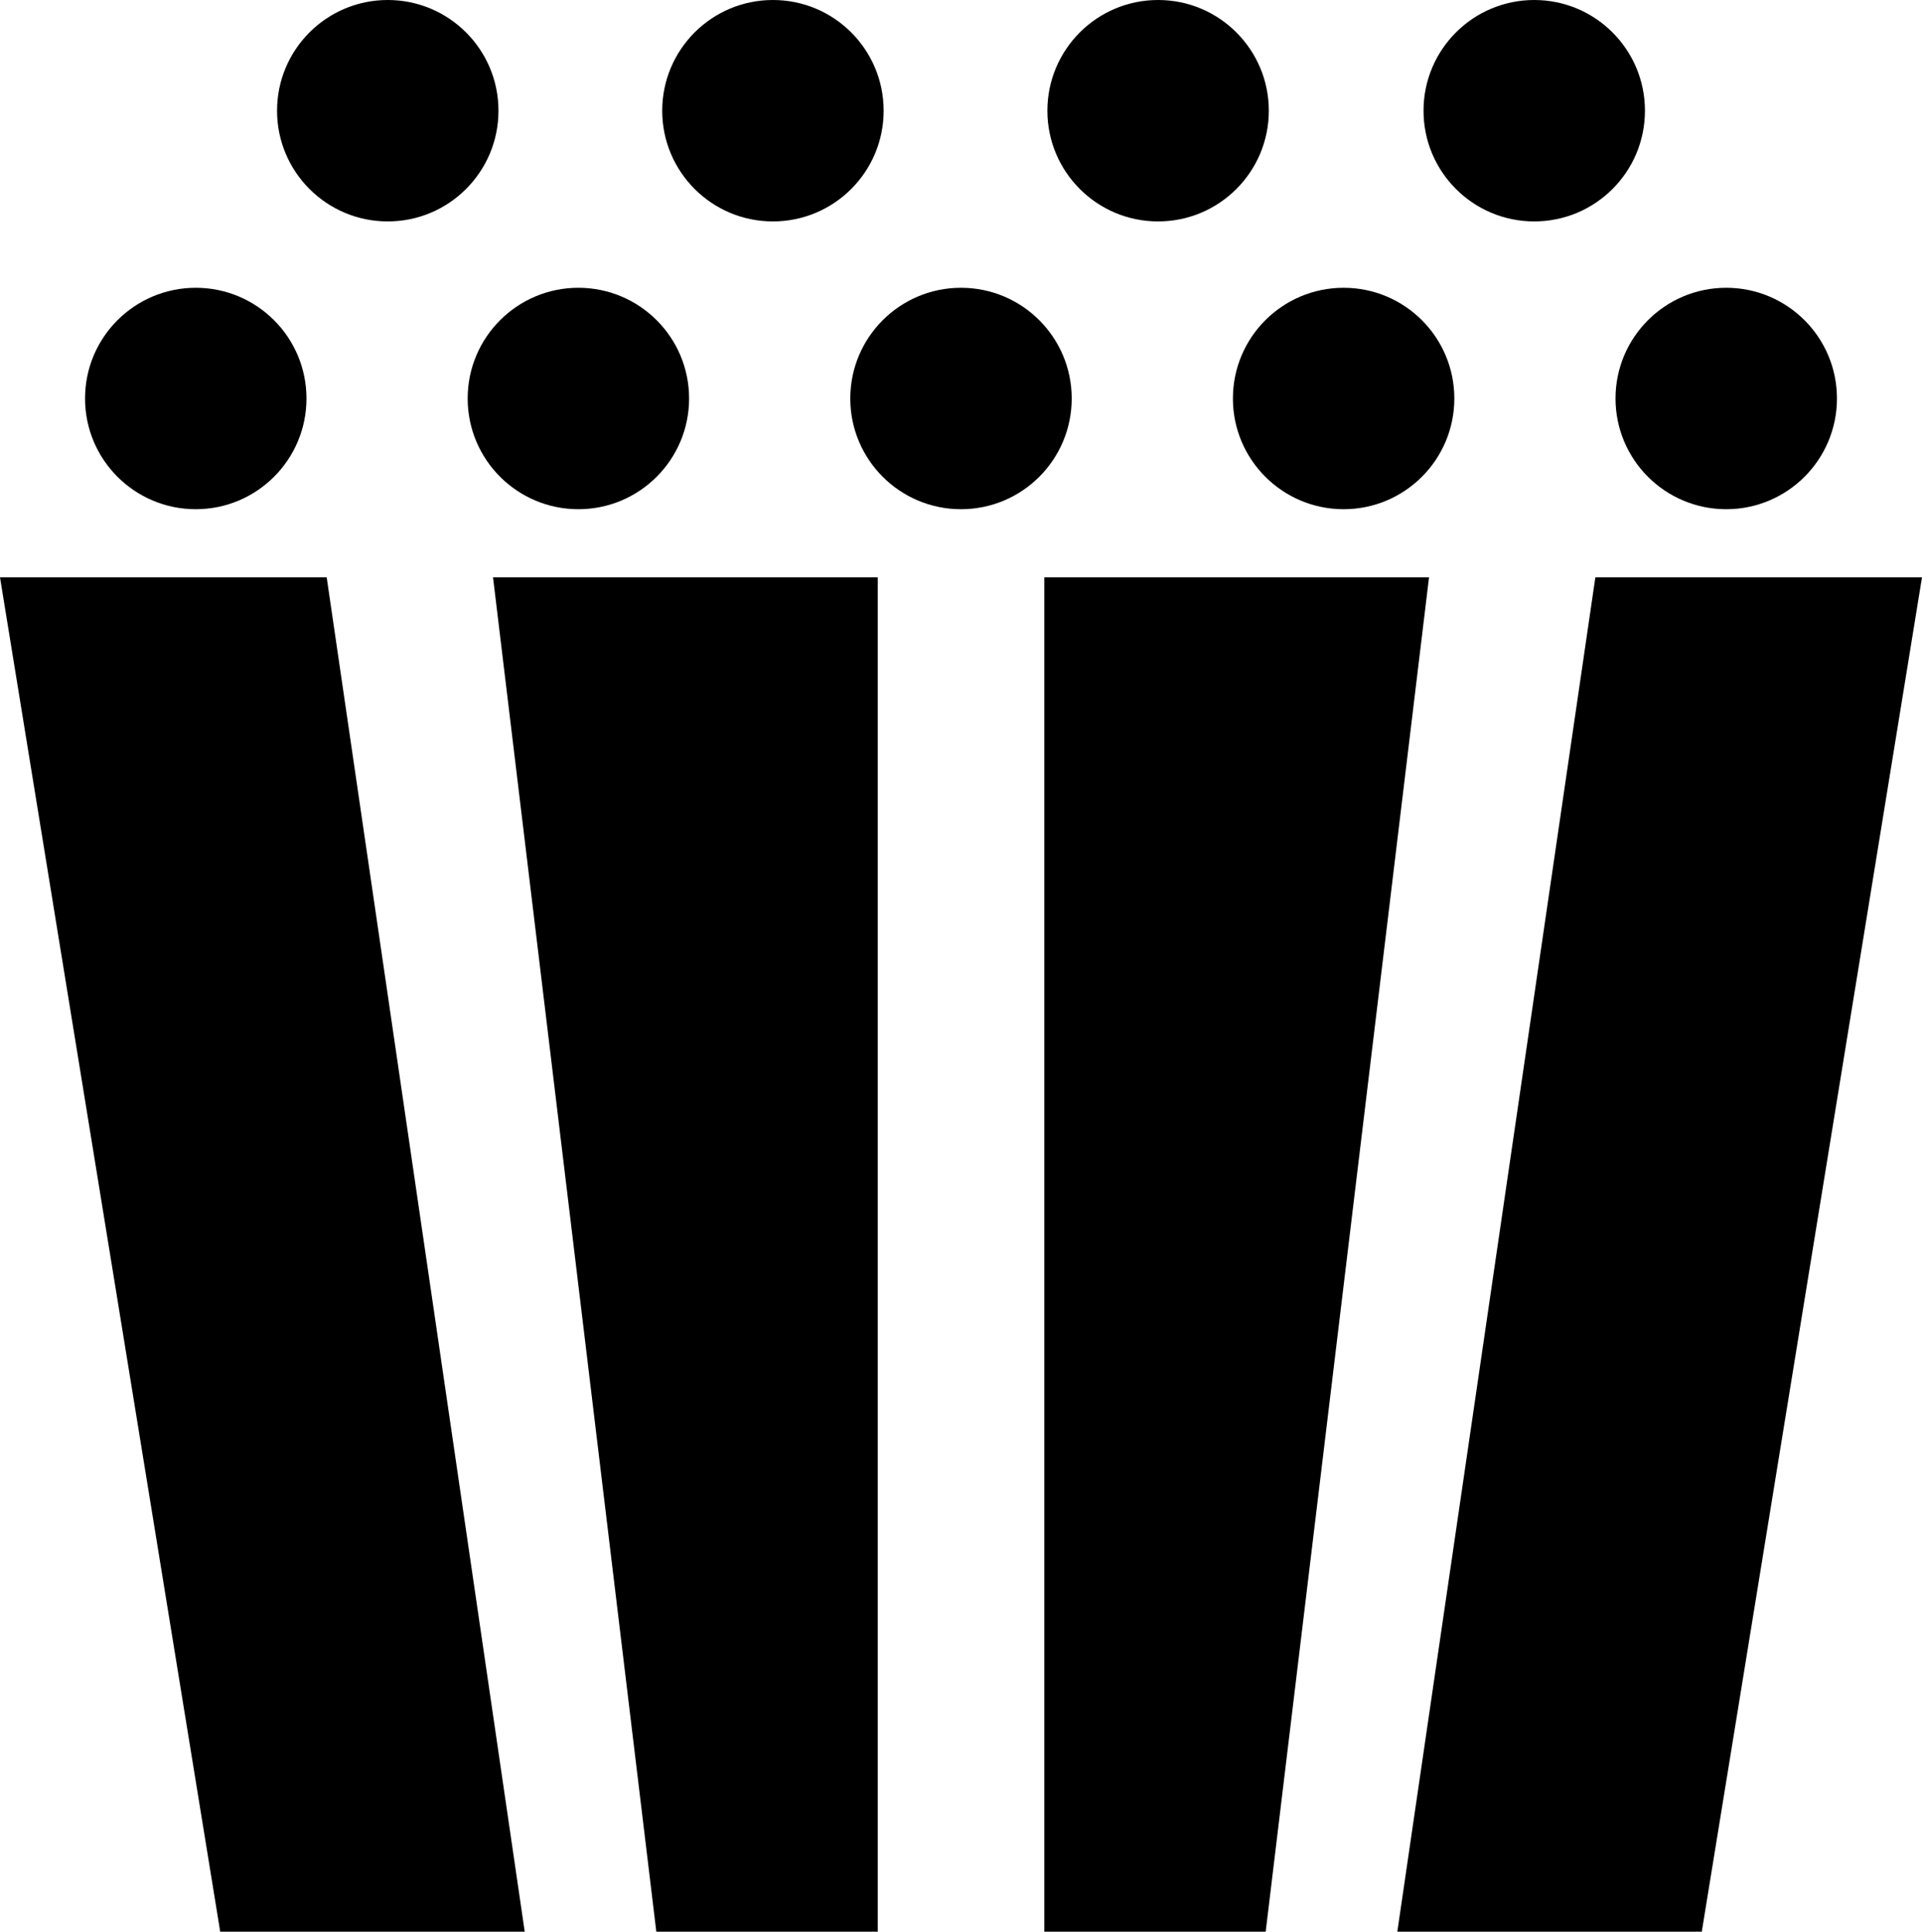
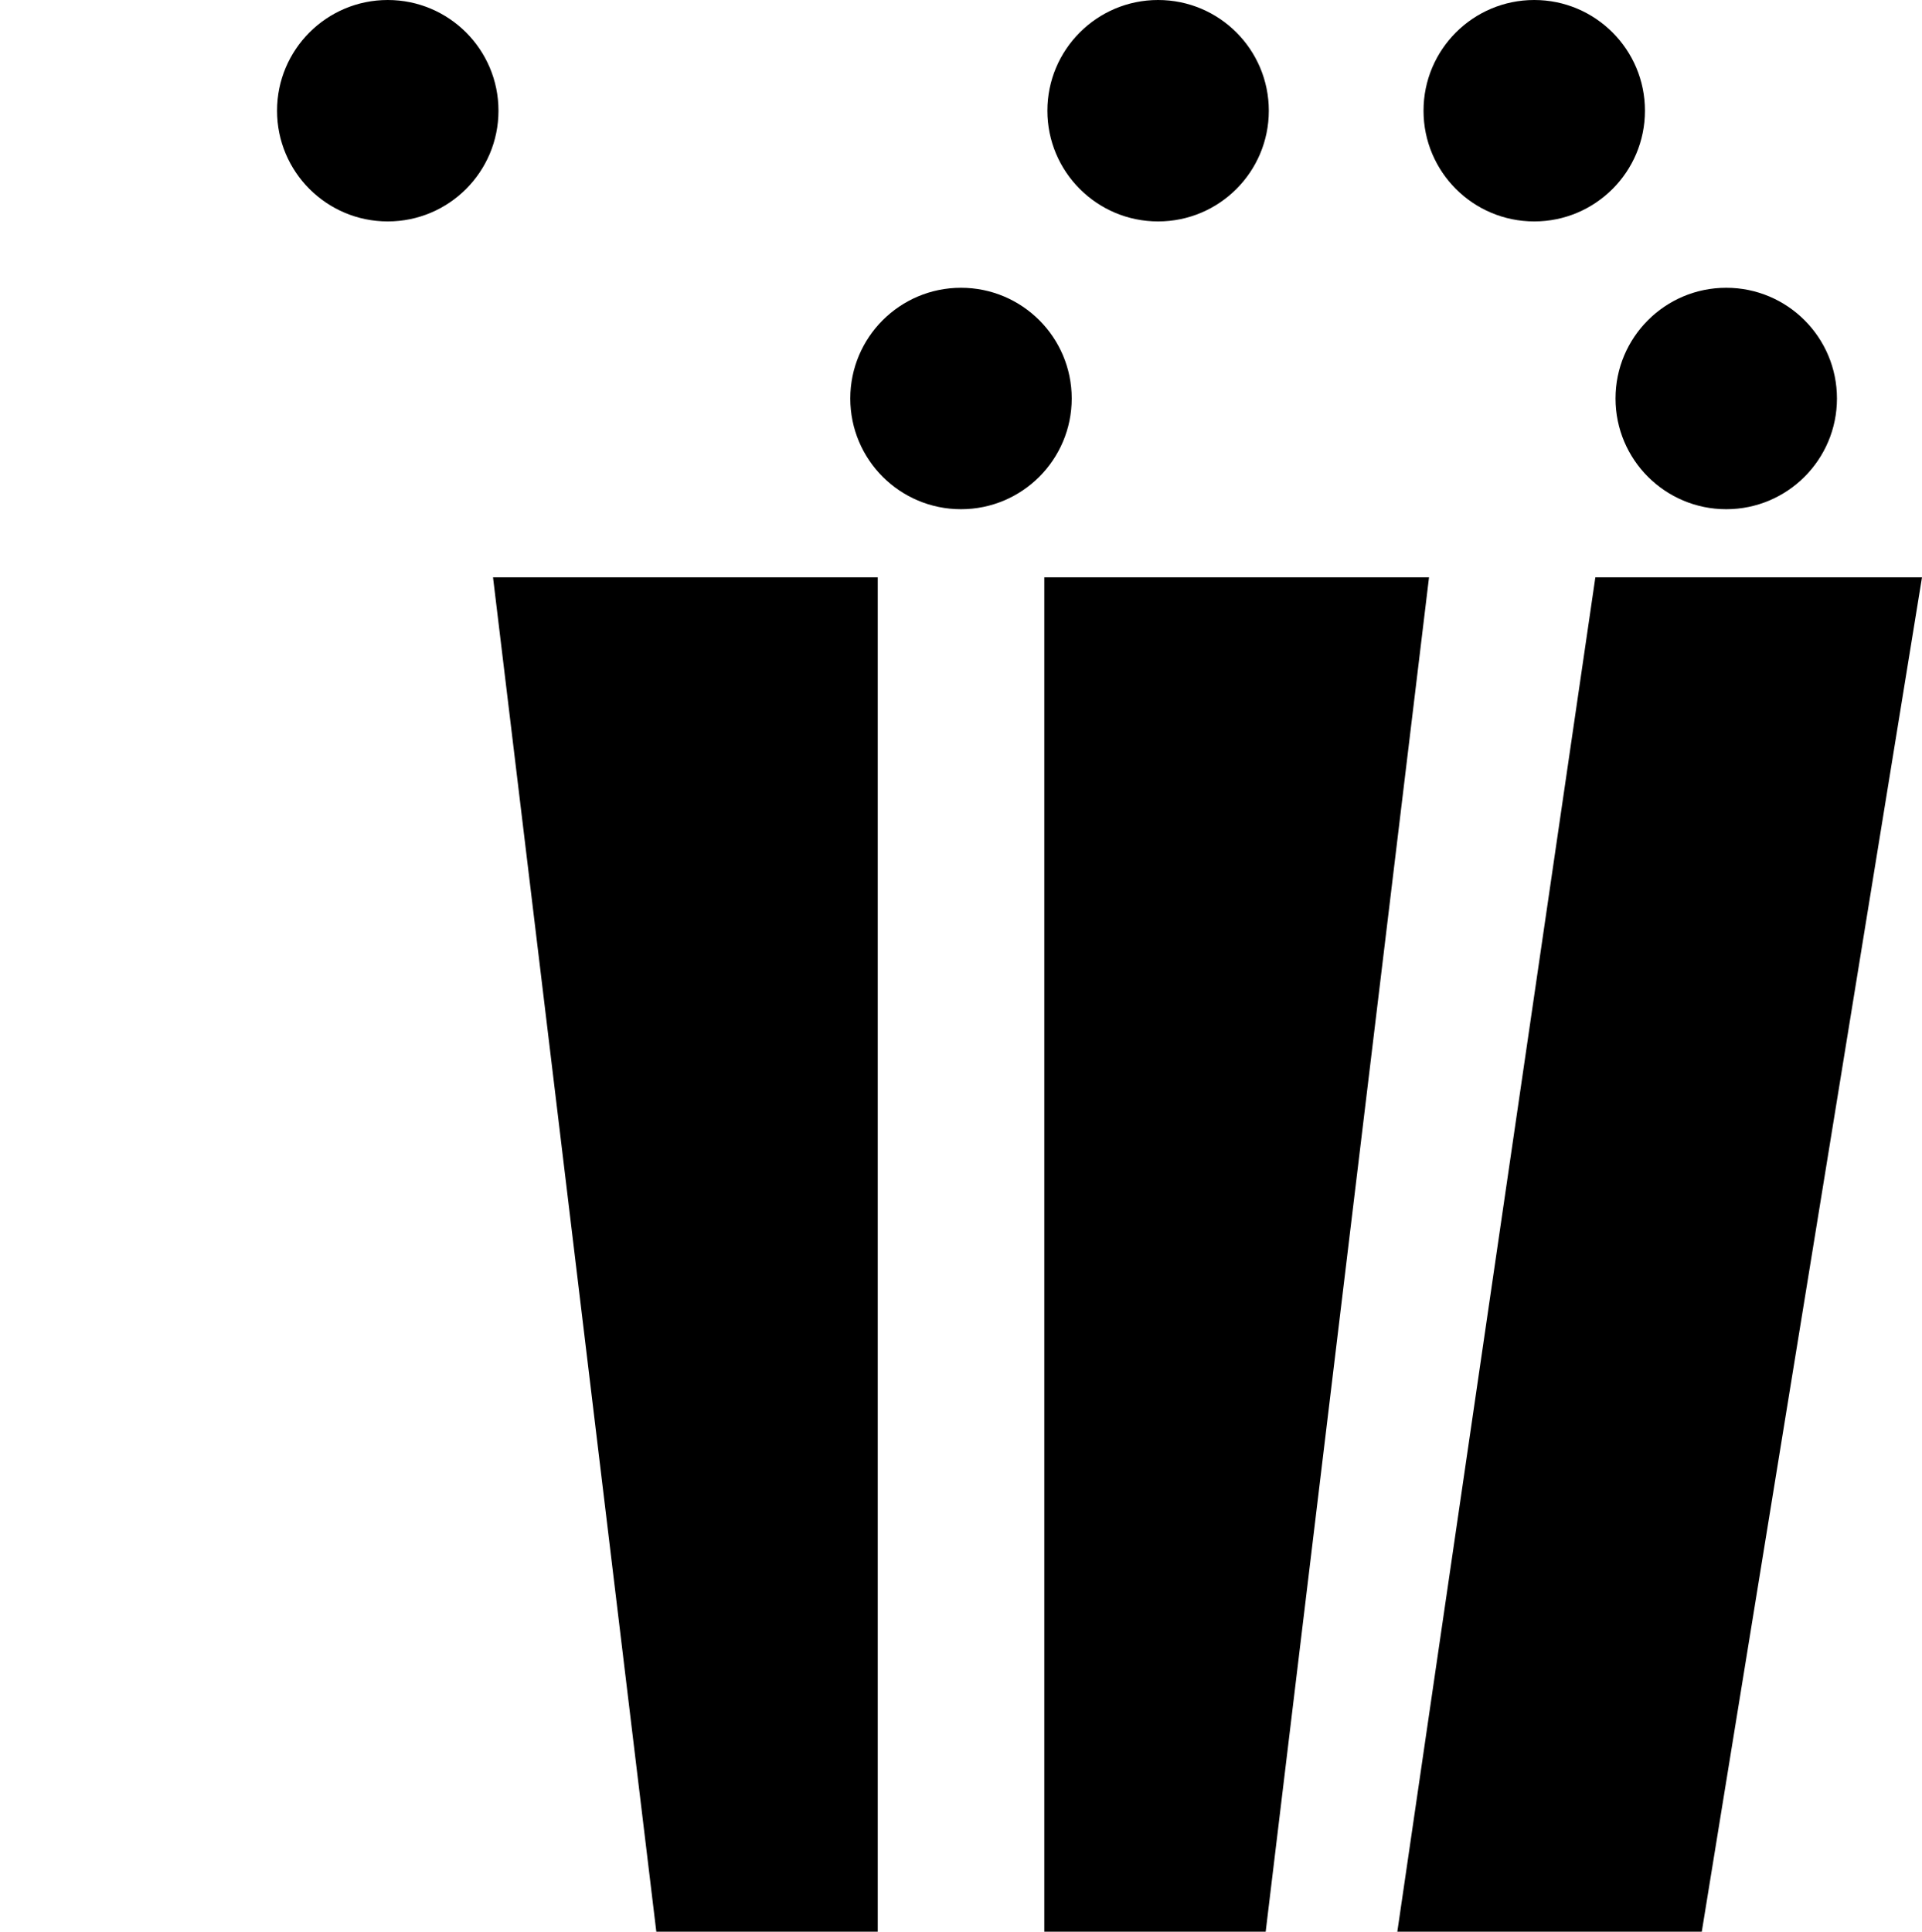
<svg xmlns="http://www.w3.org/2000/svg" id="Ebene_2" data-name="Ebene 2" viewBox="0 0 429.84 432.01">
  <g id="Layer_1" data-name="Layer 1">
    <g>
      <g>
        <g>
-           <circle cx="43.78" cy="89.12" r="24.76" />
-           <circle cx="129.35" cy="89.12" r="24.76" />
          <circle cx="214.92" cy="89.12" r="24.76" />
-           <circle cx="300.49" cy="89.12" r="24.76" />
          <circle cx="386.06" cy="89.12" r="24.76" />
        </g>
        <g>
          <circle cx="86.72" cy="24.76" r="24.76" />
-           <circle cx="172.86" cy="24.76" r="24.76" />
          <circle cx="259" cy="24.76" r="24.76" />
          <circle cx="343.12" cy="24.76" r="24.76" />
        </g>
      </g>
      <g>
-         <polygon points="117.35 432.01 49.25 432.01 0 129.11 73.06 129.11 117.35 432.01" />
        <polygon points="196.3 432.01 146.78 432.01 110.26 129.11 196.3 129.11 196.3 432.01" />
        <polygon points="312.5 432.01 380.59 432.01 429.84 129.11 356.79 129.11 312.5 432.01" />
        <polygon points="233.55 432.01 283.06 432.01 319.59 129.11 233.55 129.11 233.55 432.01" />
      </g>
    </g>
  </g>
</svg>